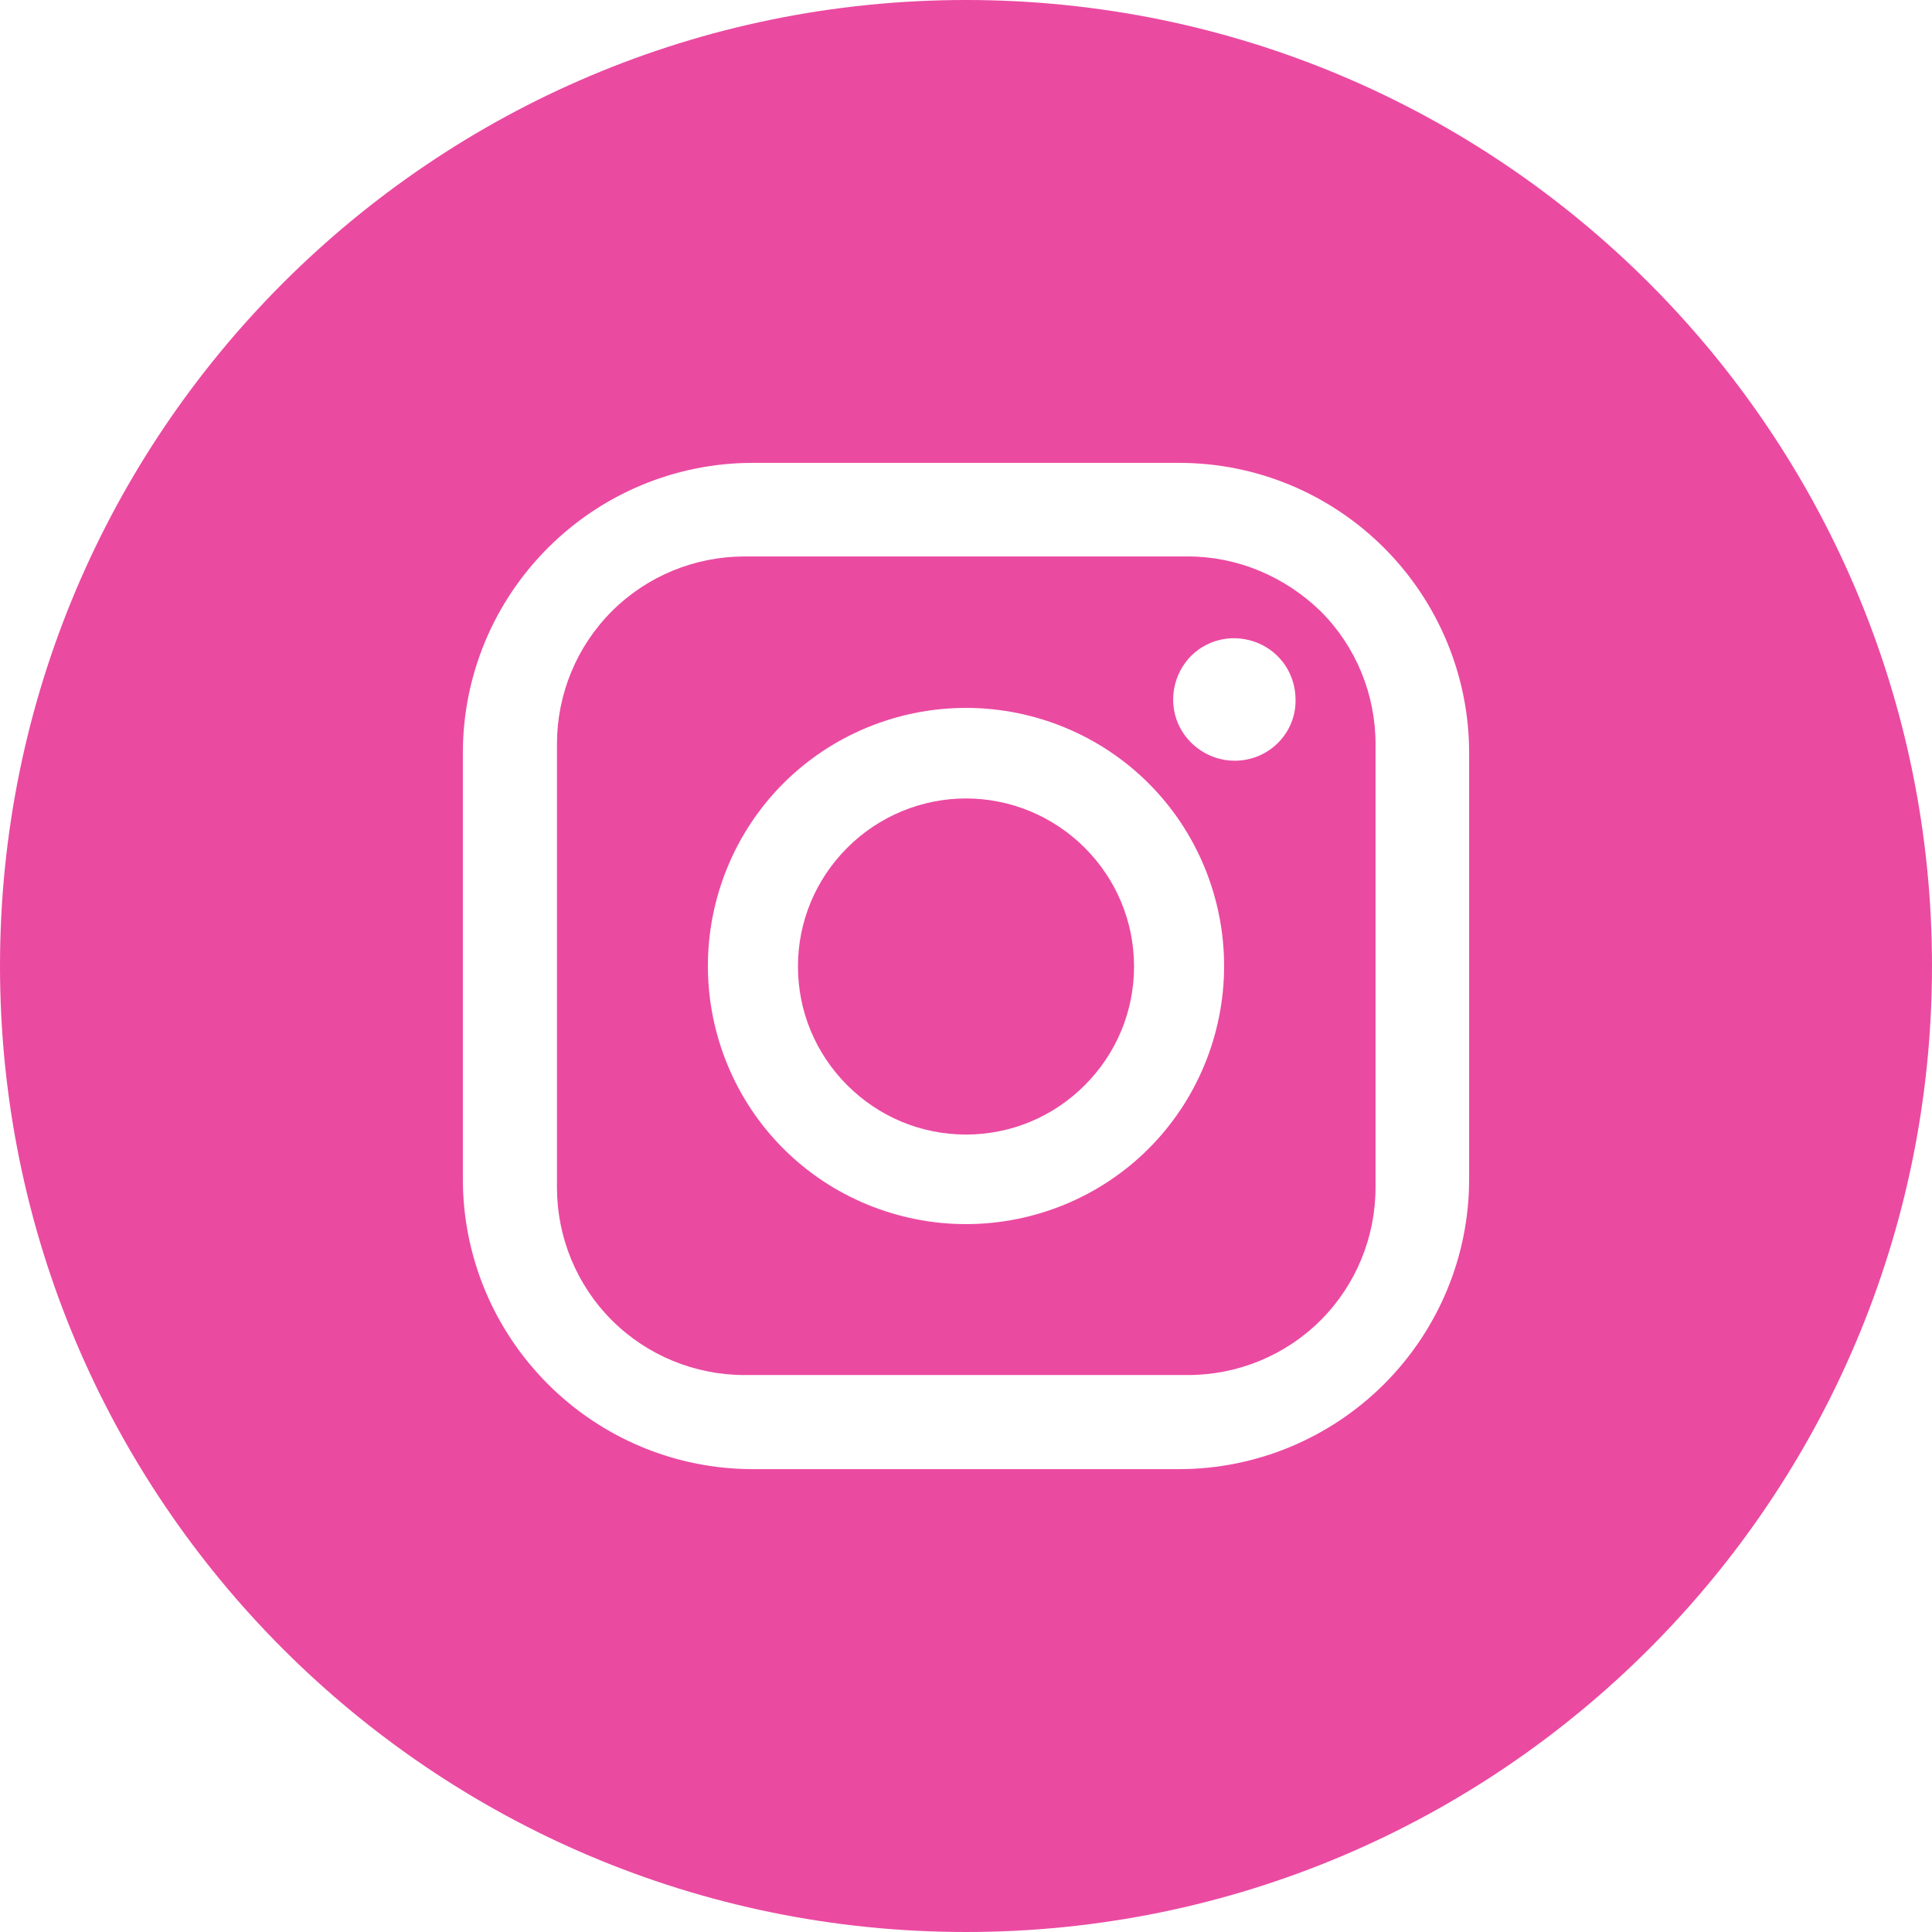
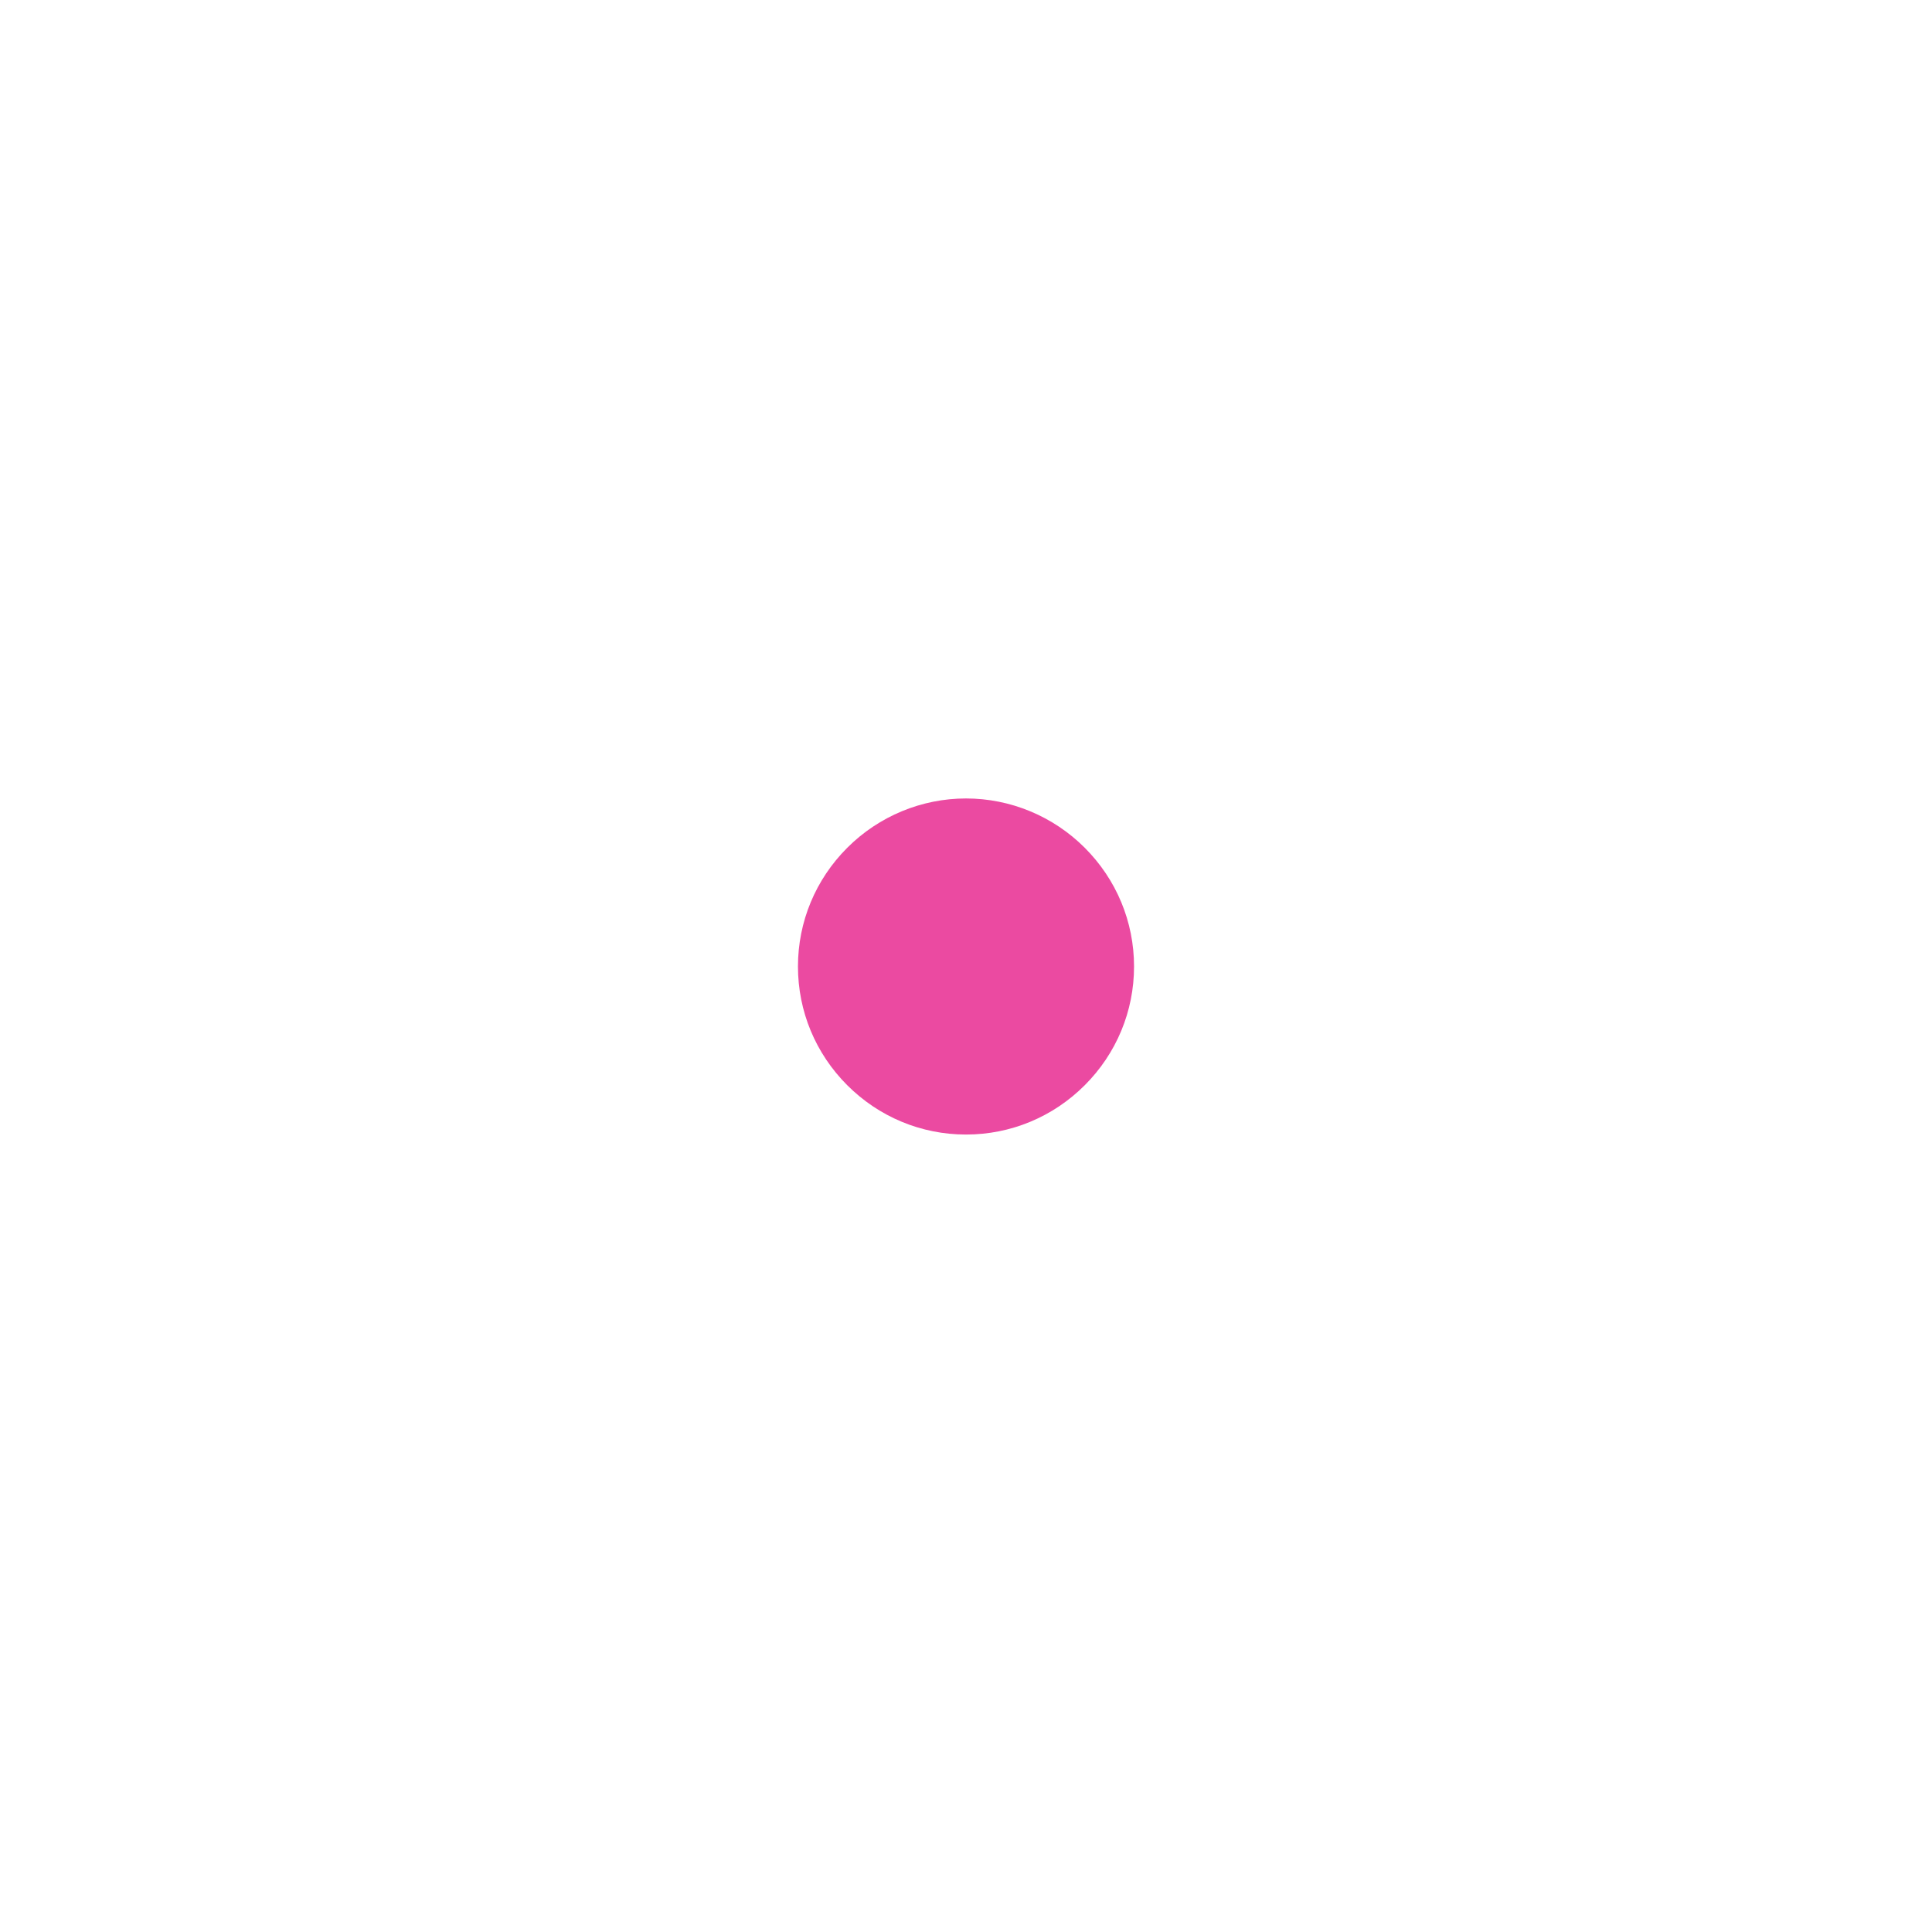
<svg xmlns="http://www.w3.org/2000/svg" id="Layer_1" x="0px" y="0px" viewBox="0 0 384 384" style="enable-background:new 0 0 384 384;" xml:space="preserve">
  <style type="text/css"> .st0{fill:#EB4AA1;} </style>
-   <path class="st0" d="M245.4,151.2c-4.9,0-9.4-3-11.3-7.5c-1.9-4.6-0.8-9.8,2.6-13.3c3.5-3.5,8.7-4.5,13.3-2.6 c4.6,1.9,7.5,6.3,7.5,11.3C257.6,145.7,252.2,151.2,245.4,151.2z M192,243.3c-13.6,0-26.7-5.4-36.3-15s-15-22.7-15-36.3 s5.4-26.7,15-36.3s22.7-15,36.3-15s26.7,5.4,36.3,15s15,22.7,15,36.3s-5.4,26.7-15,36.3C218.7,237.9,205.6,243.3,192,243.3z M236.1,110.6H148c-9.9,0-19.4,3.9-26.4,10.9c-7,7-10.9,16.5-10.9,26.4V236l0,0c0,9.9,3.9,19.4,10.9,26.4c7,7,16.5,10.9,26.4,10.9 h88.1l0,0c9.9,0,19.4-3.9,26.4-10.9s10.9-16.5,10.9-26.4v-88.1c0-9.9-3.9-19.4-10.9-26.4C255.4,114.6,246,110.6,236.1,110.6z" />
  <path class="st0" d="M192,158.7c-8.8,0-17.3,3.5-23.6,9.8s-9.8,14.7-9.8,23.6s3.5,17.3,9.8,23.6s14.7,9.8,23.6,9.8 s17.3-3.5,23.6-9.8s9.8-14.7,9.8-23.6s-3.5-17.3-9.8-23.6S200.8,158.7,192,158.7z" />
-   <path class="st0" d="M292,234.4c0,15.3-6.1,29.9-16.9,40.7c-10.8,10.8-25.5,16.9-40.7,16.9h-84.8c-15.3,0-29.9-6.1-40.7-16.9 C98.1,264.3,92,249.7,92,234.4v-84.8c0-15.3,6.1-29.9,16.9-40.7S134.3,92,149.6,92h84.8c15.3,0,29.9,6.1,40.7,16.9 s16.9,25.5,16.9,40.7V234.4z M192,0C86,0,0,86,0,192s86,192,192,192s192-86,192-192S298,0,192,0z" />
</svg>